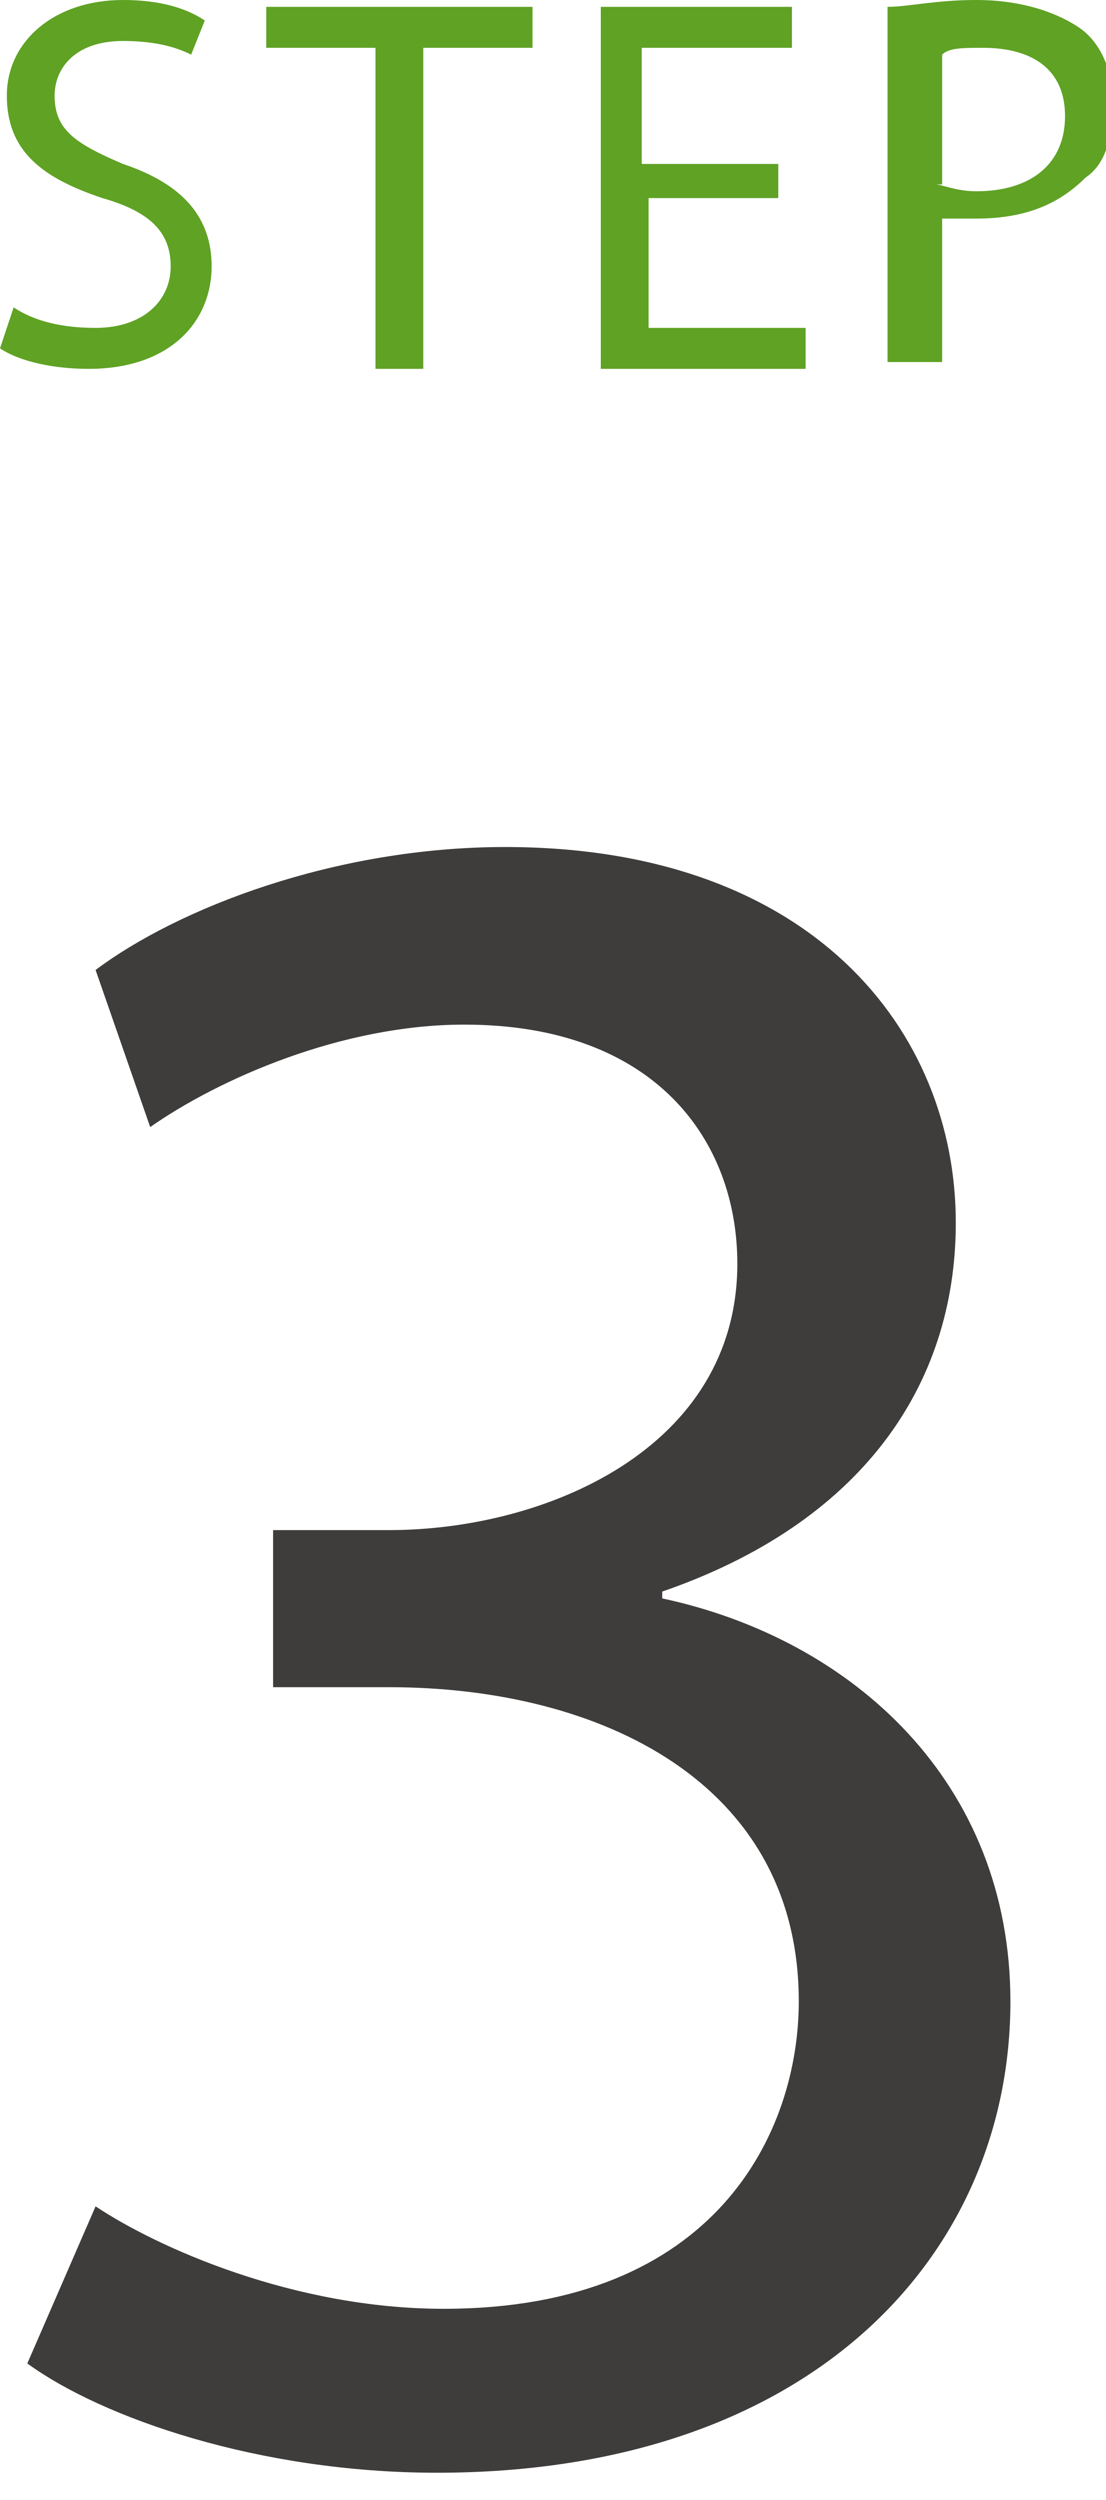
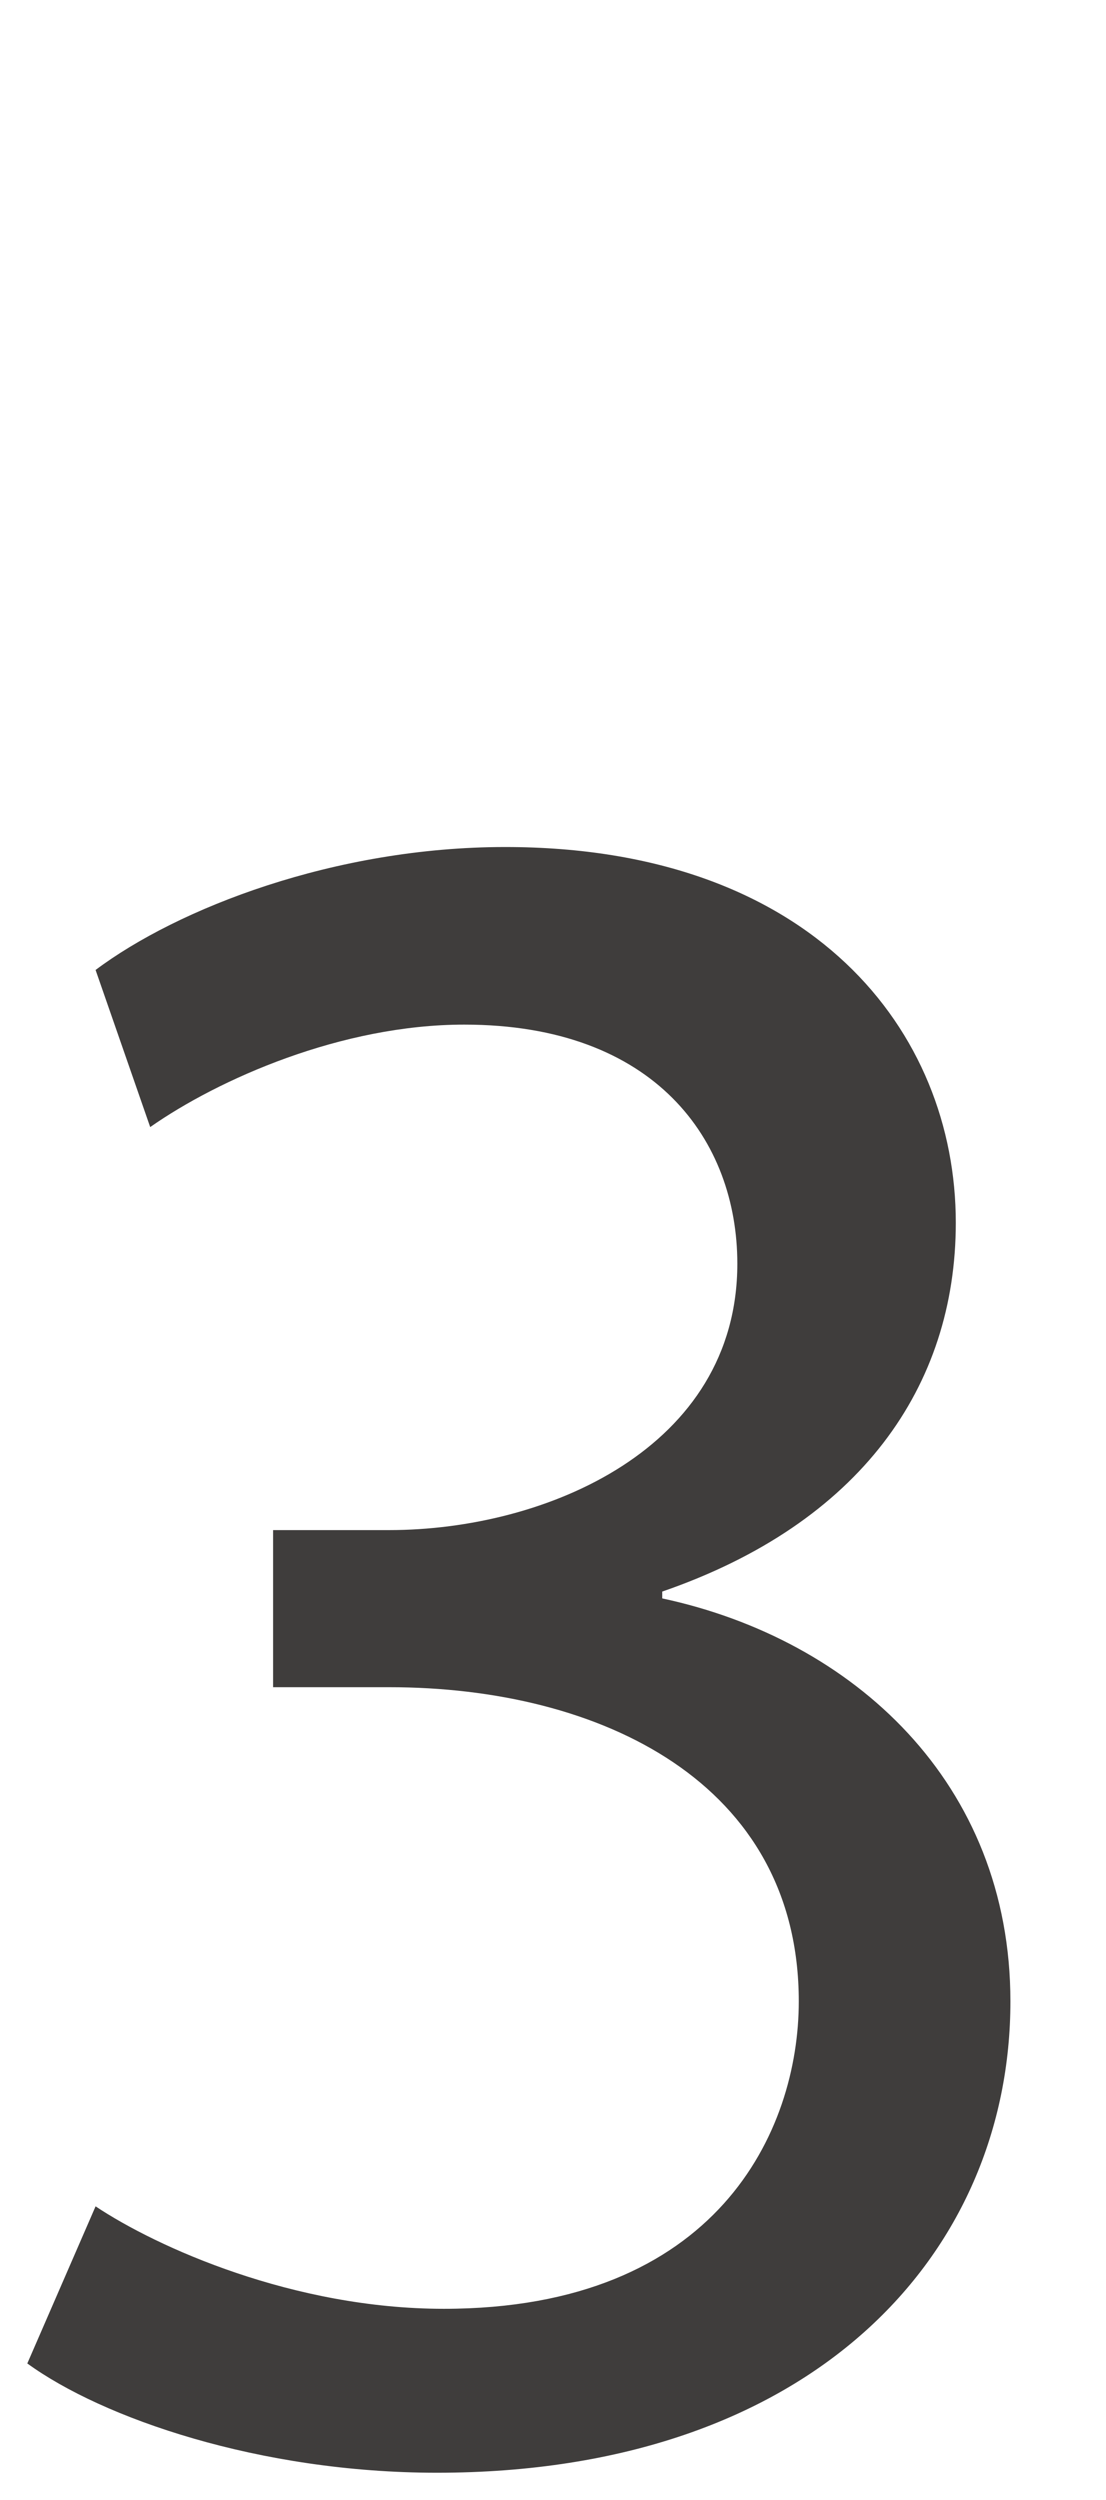
<svg xmlns="http://www.w3.org/2000/svg" version="1.1" id="レイヤー_1" x="0px" y="0px" viewBox="0 0 16.2 36.6" style="enable-background:new 0 0 16.2 36.6;" xml:space="preserve">
  <style type="text/css">
	.st0{fill:#3F3D3C;}
	.st1{fill:#5FA224;}
</style>
  <g>
    <g>
      <path class="st0" d="M1.4,32.3c0.9,0.6,2.9,1.5,5.1,1.5c4,0,5.2-2.6,5.2-4.5c0-3.2-2.9-4.6-6-4.6H4v-2.3h1.7    c2.3,0,5.1-1.2,5.1-3.9c0-1.8-1.2-3.5-4-3.5c-1.8,0-3.6,0.8-4.6,1.5l-0.8-2.3c1.2-0.9,3.5-1.8,6-1.8c4.5,0,6.6,2.7,6.6,5.5    c0,2.4-1.4,4.4-4.3,5.4v0.1c2.8,0.6,5.1,2.7,5.1,5.9c0,3.7-2.9,6.9-8.4,6.9c-2.6,0-4.9-0.8-6-1.6L1.4,32.3z" />
    </g>
    <g>
-       <path class="st1" d="M0.2,4.5c0.3,0.2,0.7,0.3,1.2,0.3c0.7,0,1.1-0.4,1.1-0.9c0-0.5-0.3-0.8-1-1C0.6,2.6,0.1,2.2,0.1,1.4    C0.1,0.6,0.8,0,1.8,0C2.3,0,2.7,0.1,3,0.3L2.8,0.8c-0.2-0.1-0.5-0.2-1-0.2c-0.7,0-1,0.4-1,0.8c0,0.5,0.3,0.7,1,1    c0.9,0.3,1.3,0.8,1.3,1.5c0,0.8-0.6,1.5-1.8,1.5C0.8,5.4,0.3,5.3,0,5.1L0.2,4.5z" />
-     </g>
+       </g>
    <g>
-       <path class="st1" d="M5.5,0.7H3.9V0.1h3.9v0.6H6.2v4.7H5.5V0.7z" />
-     </g>
+       </g>
    <g>
-       <path class="st1" d="M11.5,2.9h-2v1.9h2.3v0.6h-3V0.1h2.8v0.6H9.4v1.7h2V2.9z" />
-     </g>
+       </g>
    <g>
-       <path class="st1" d="M13,0.1C13.3,0.1,13.7,0,14.3,0c0.7,0,1.2,0.2,1.5,0.4c0.3,0.2,0.5,0.6,0.5,1.1c0,0.5-0.1,0.9-0.4,1.1    c-0.4,0.4-0.9,0.6-1.6,0.6c-0.2,0-0.4,0-0.5,0v2.1H13V0.1z M13.7,2.7c0.1,0,0.3,0.1,0.6,0.1c0.8,0,1.3-0.4,1.3-1.1    c0-0.7-0.5-1-1.2-1c-0.3,0-0.5,0-0.6,0.1V2.7z" />
-     </g>
+       </g>
  </g>
</svg>